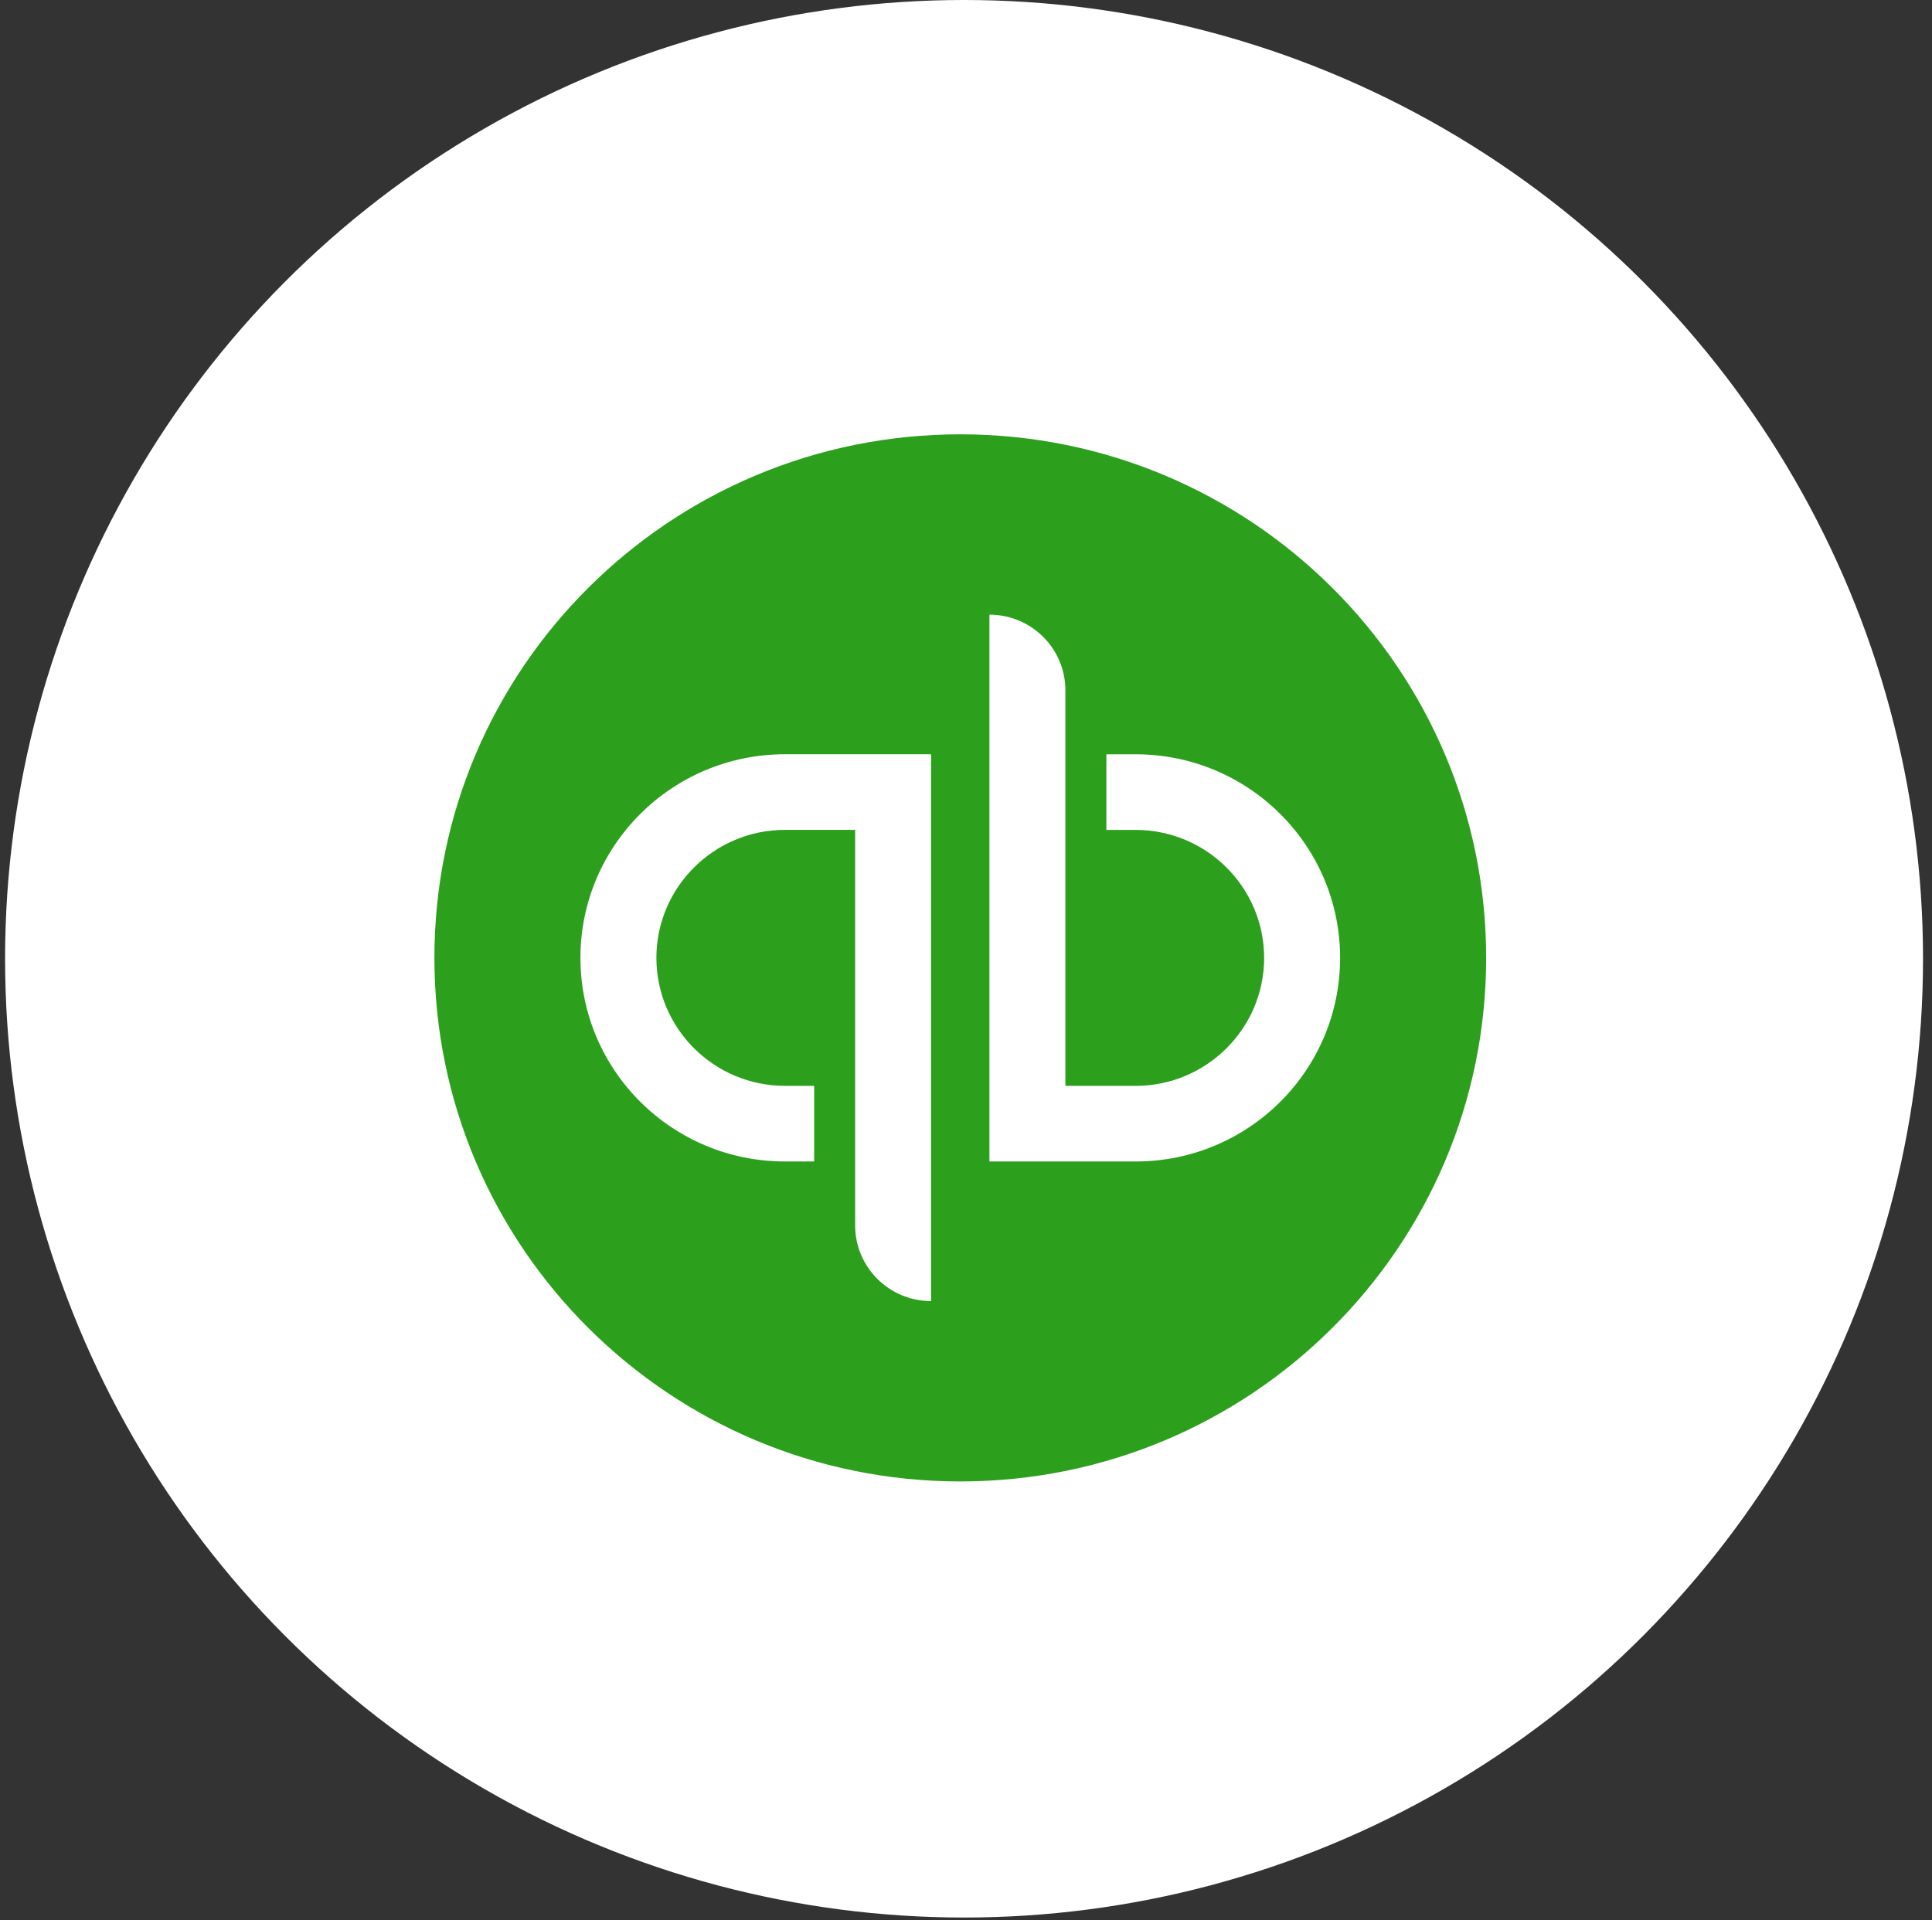
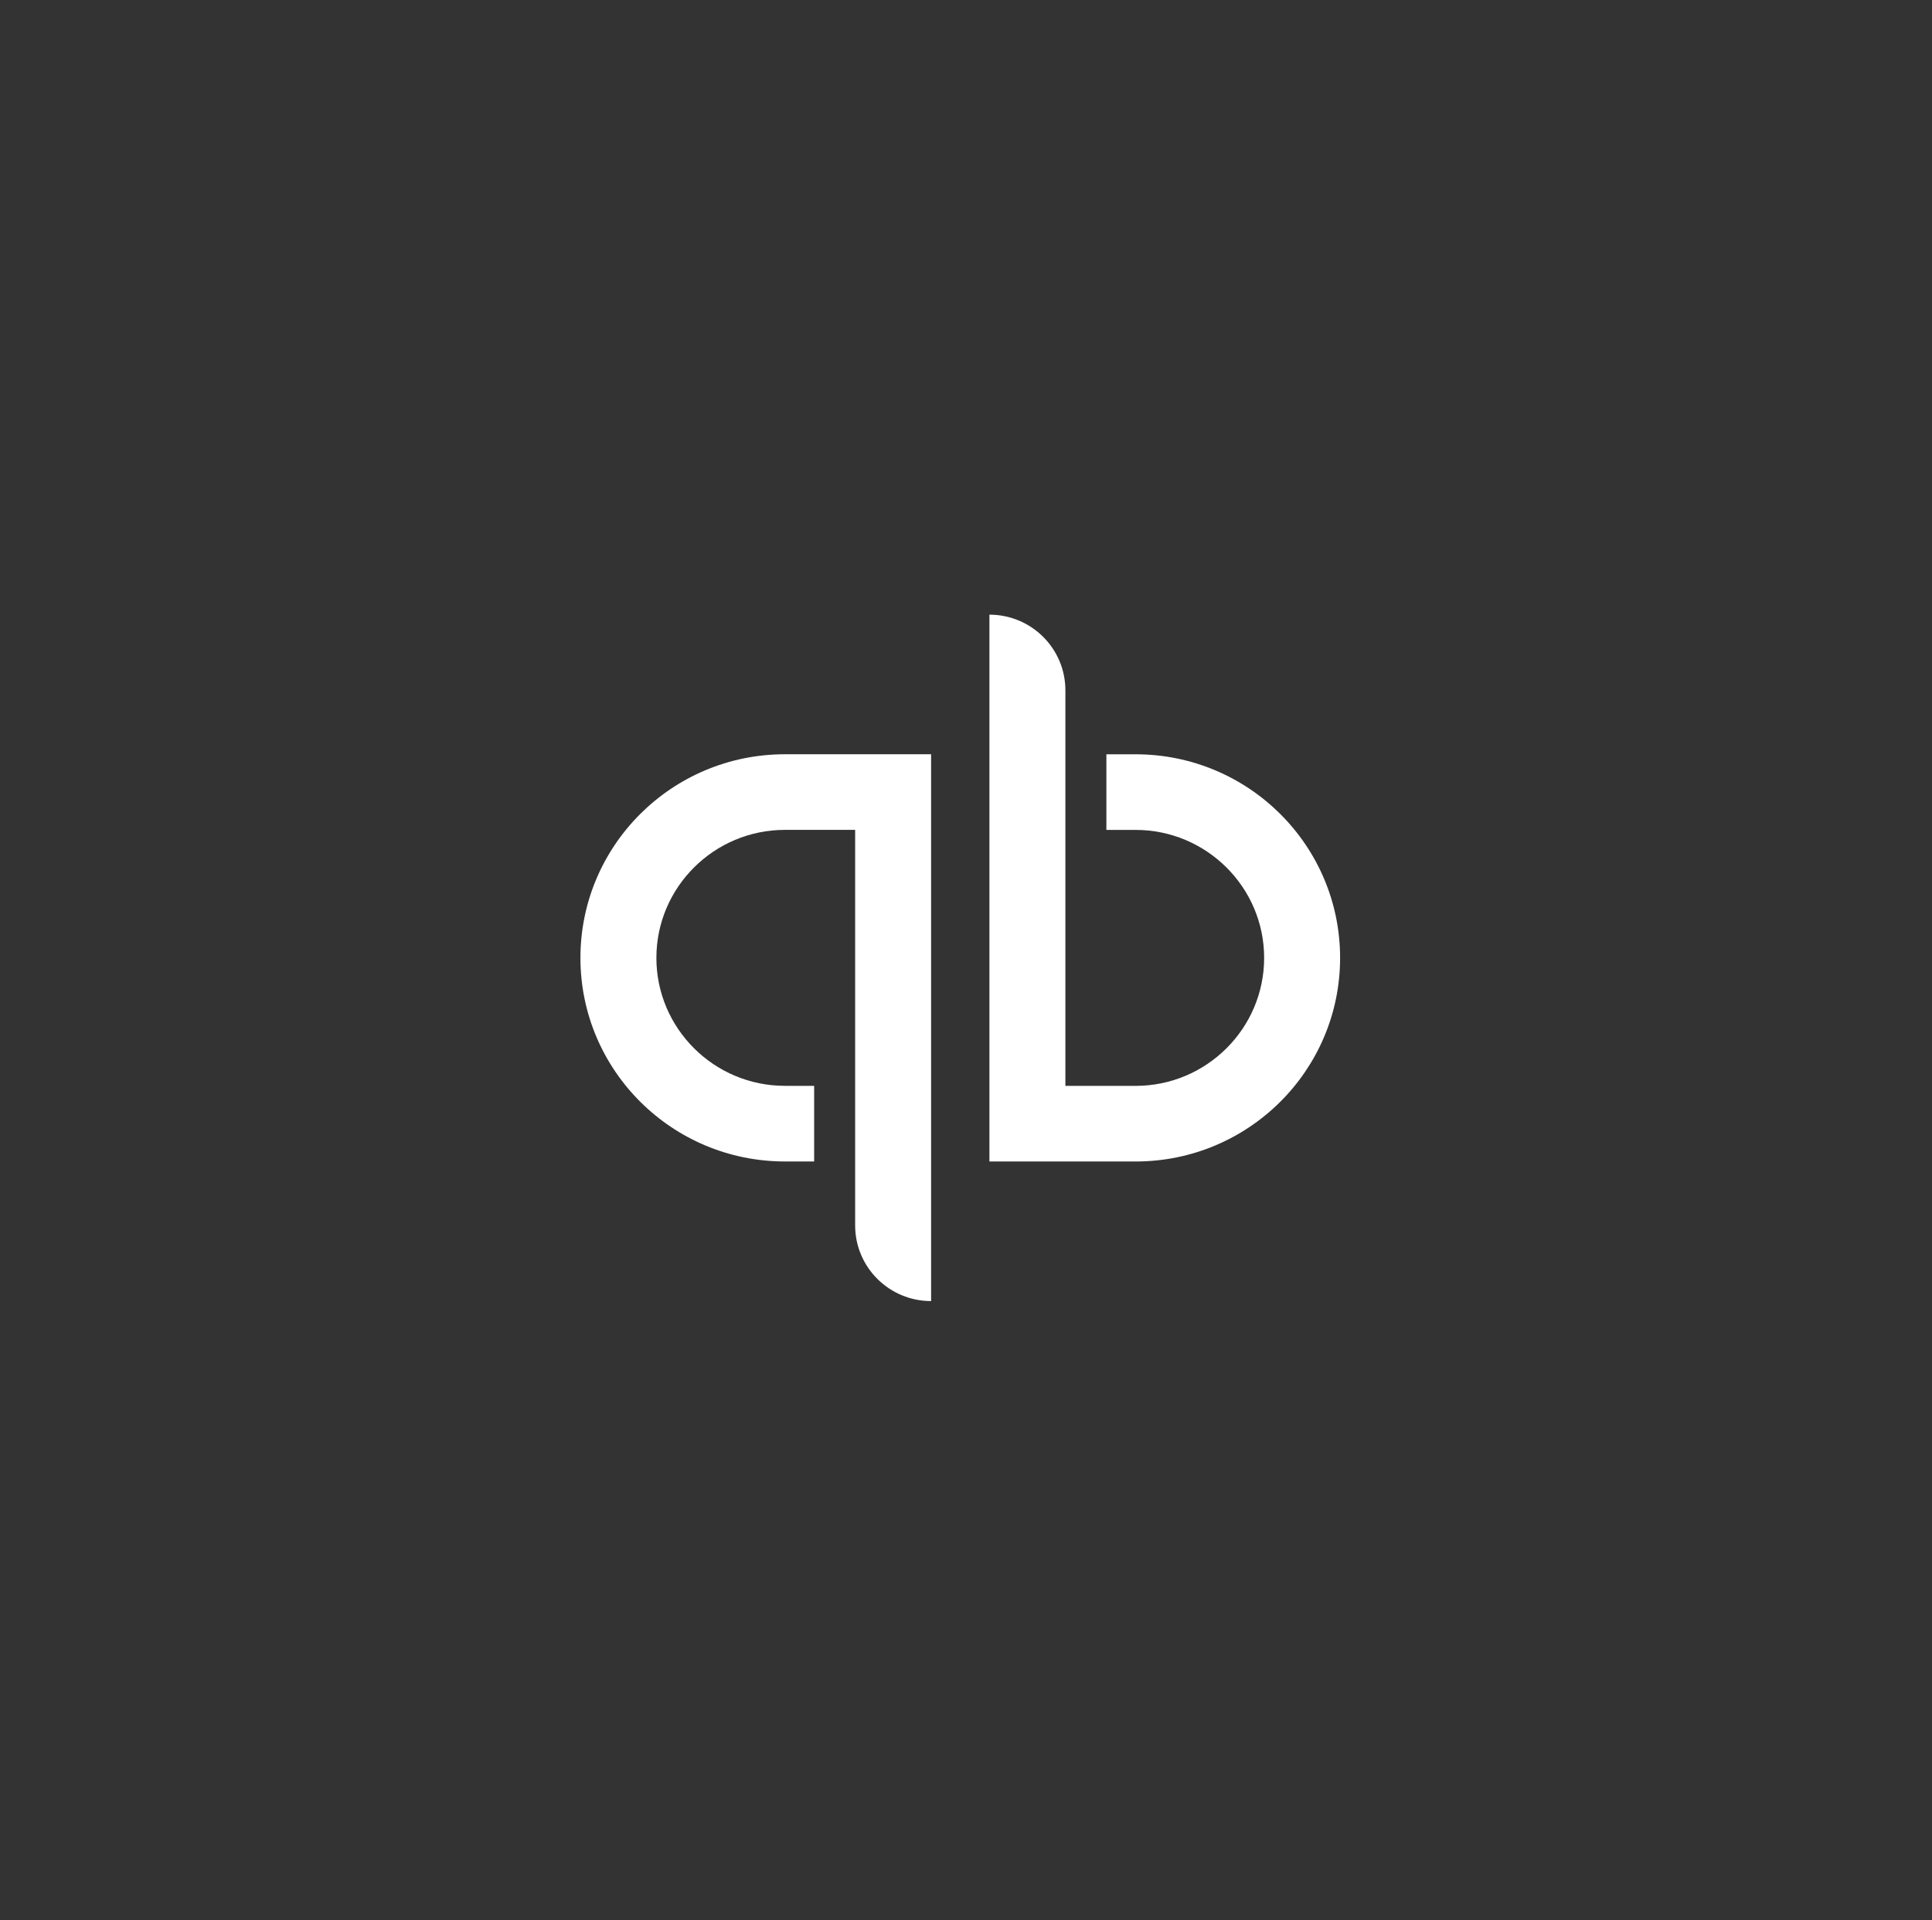
<svg xmlns="http://www.w3.org/2000/svg" width="169" height="168" viewBox="0 0 169 168" fill="none">
  <rect x="0" y="0" width="169" height="168" fill="#333333" stroke="none" />
-   <circle cx="84.33" cy="83.885" r="83.885" fill="white" />
-   <path d="M38 83.807C38 58.507 58.596 38 84 38C109.405 38 130 58.507 130 83.807C130 109.105 109.405 129.615 84 129.615C58.596 129.615 38 109.105 38 83.807" fill="#2CA01C" />
  <path fill-rule="evenodd" clip-rule="evenodd" d="M96.78 65.995H99.335C109.215 65.995 117.224 73.97 117.224 83.808C117.224 93.647 109.215 101.622 99.335 101.622H86.549V53.779C90.219 53.779 93.194 56.742 93.194 60.396V95.006H99.335C105.535 95.006 110.58 89.982 110.58 83.808C110.58 77.635 105.535 72.611 99.335 72.611H96.78V65.995ZM68.661 101.62C58.782 101.62 50.773 93.644 50.773 83.806C50.773 73.968 58.782 65.992 68.661 65.992H81.447V113.835C77.778 113.835 74.803 110.873 74.803 107.218V72.608H68.661C62.462 72.608 57.417 77.632 57.417 83.806C57.417 89.98 62.462 95.003 68.661 95.003H71.217V101.62H68.661Z" fill="white" />
</svg>